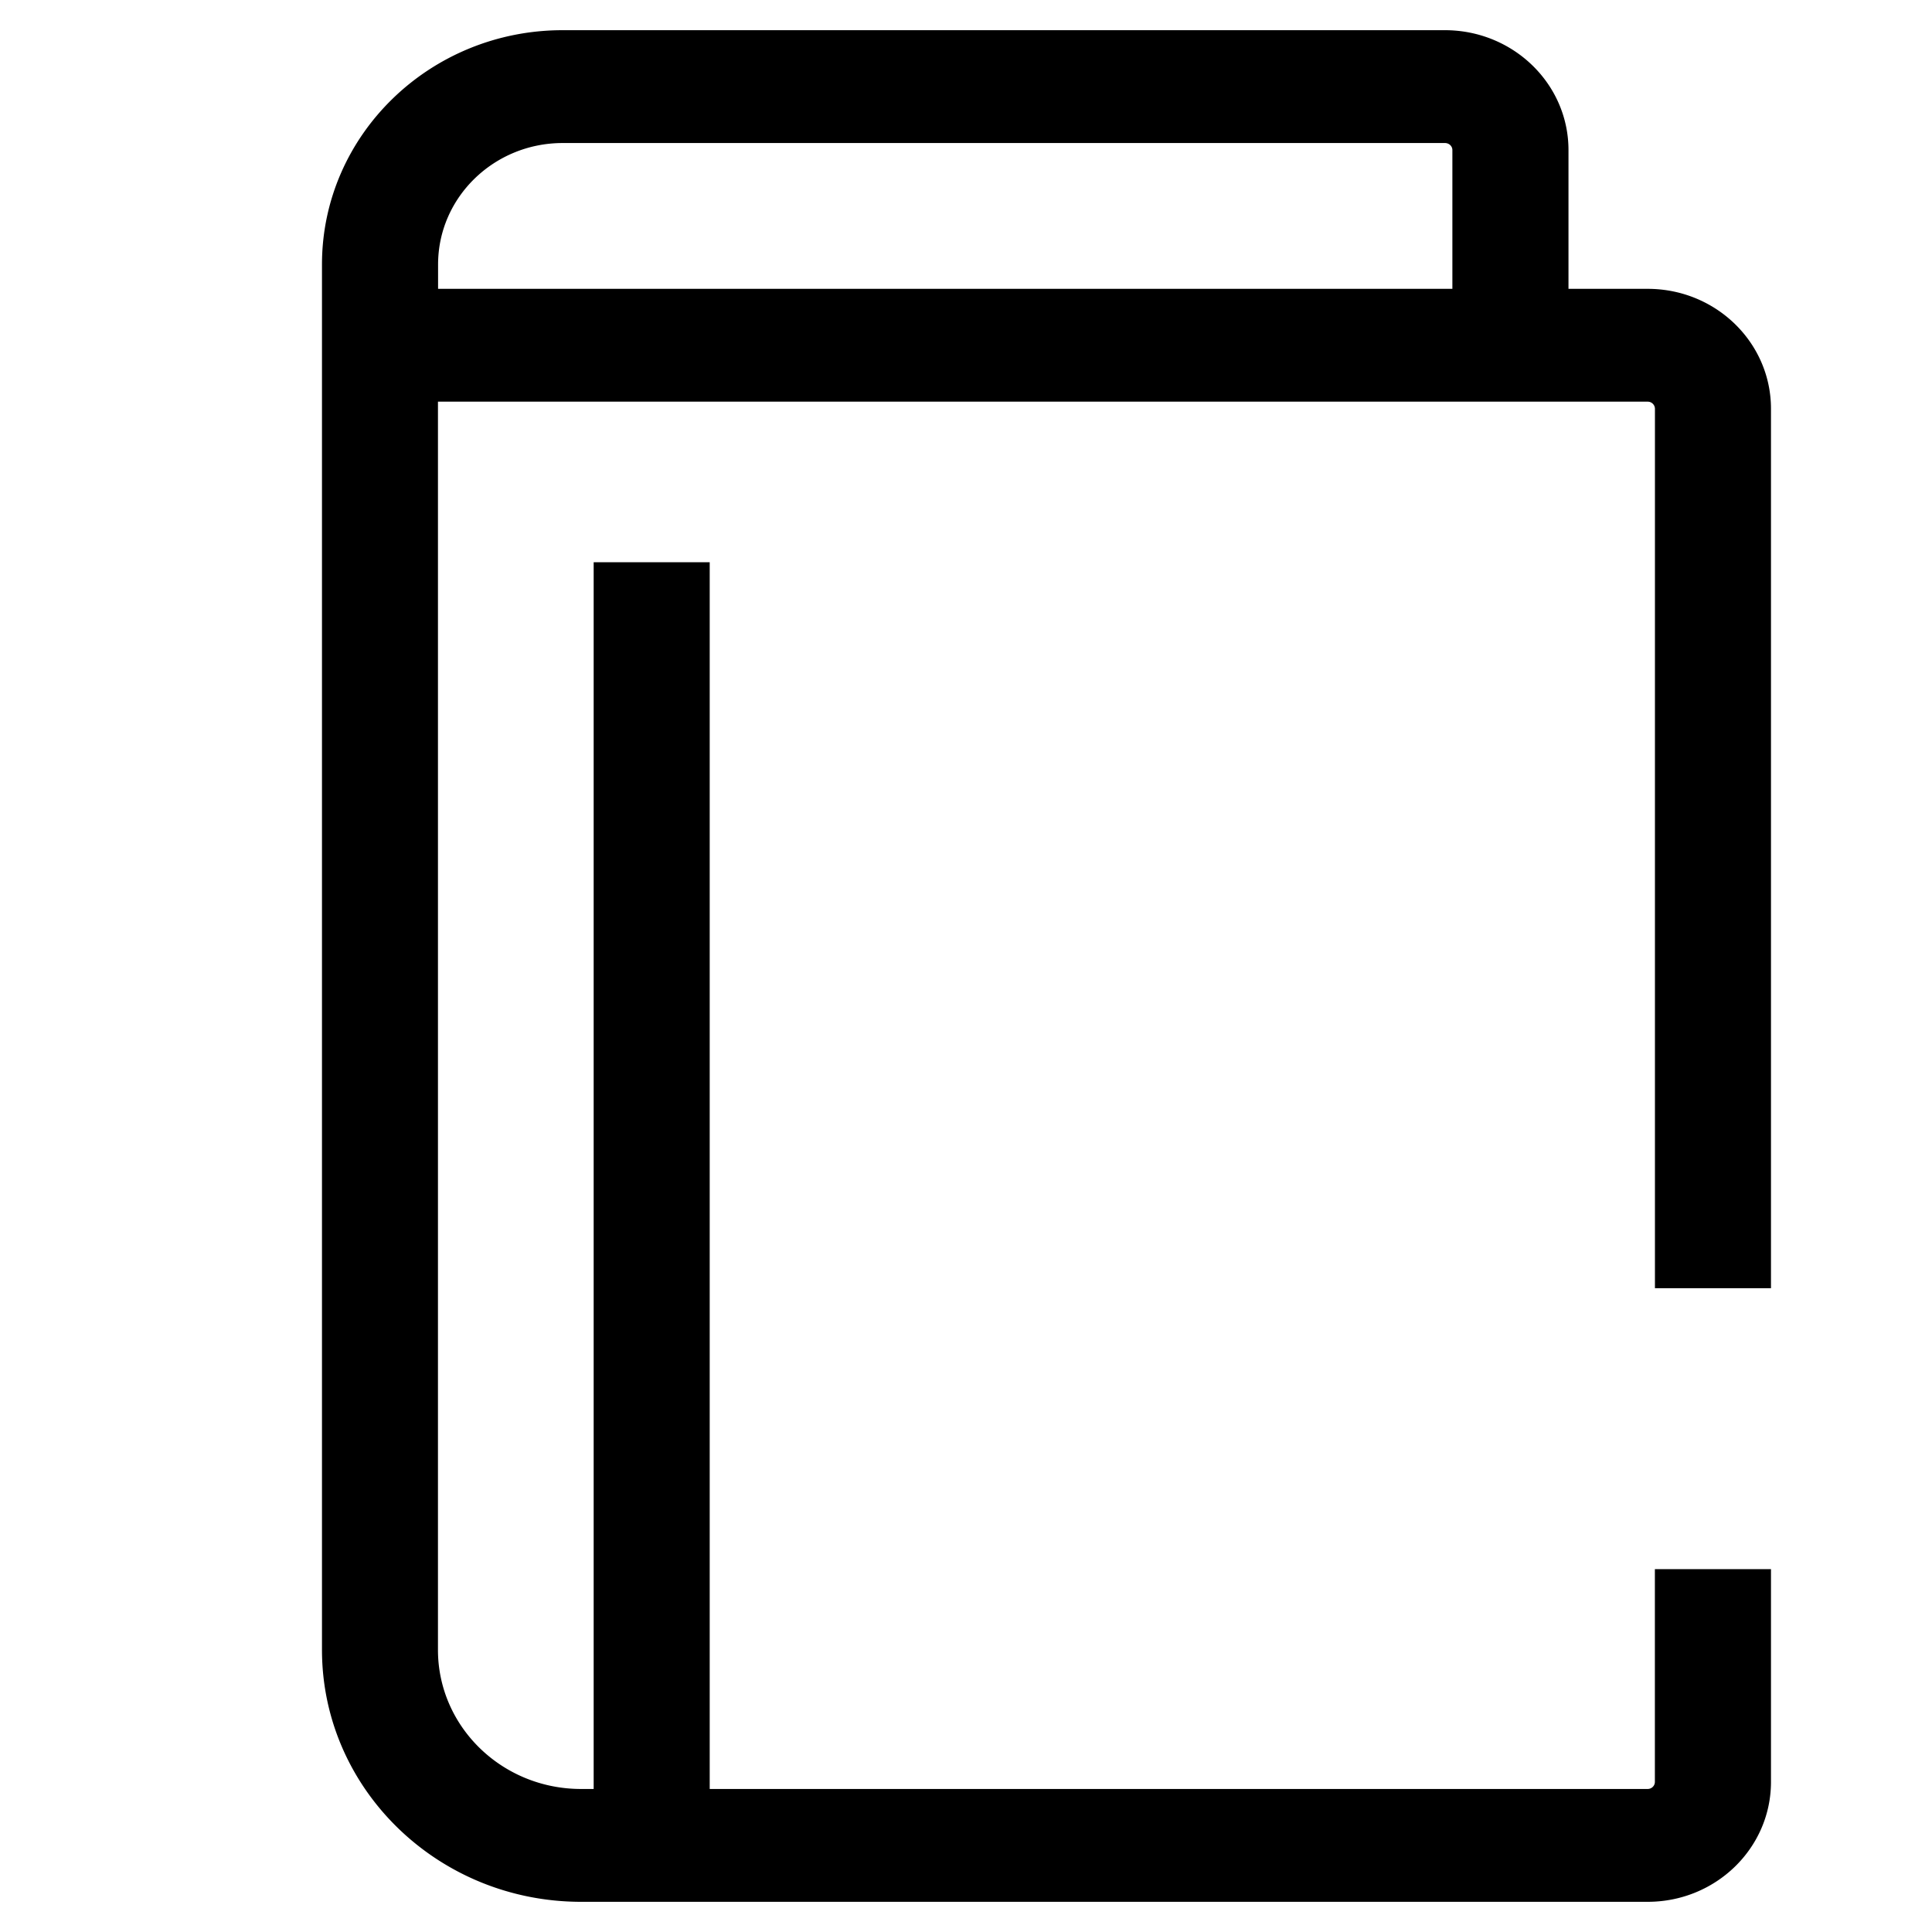
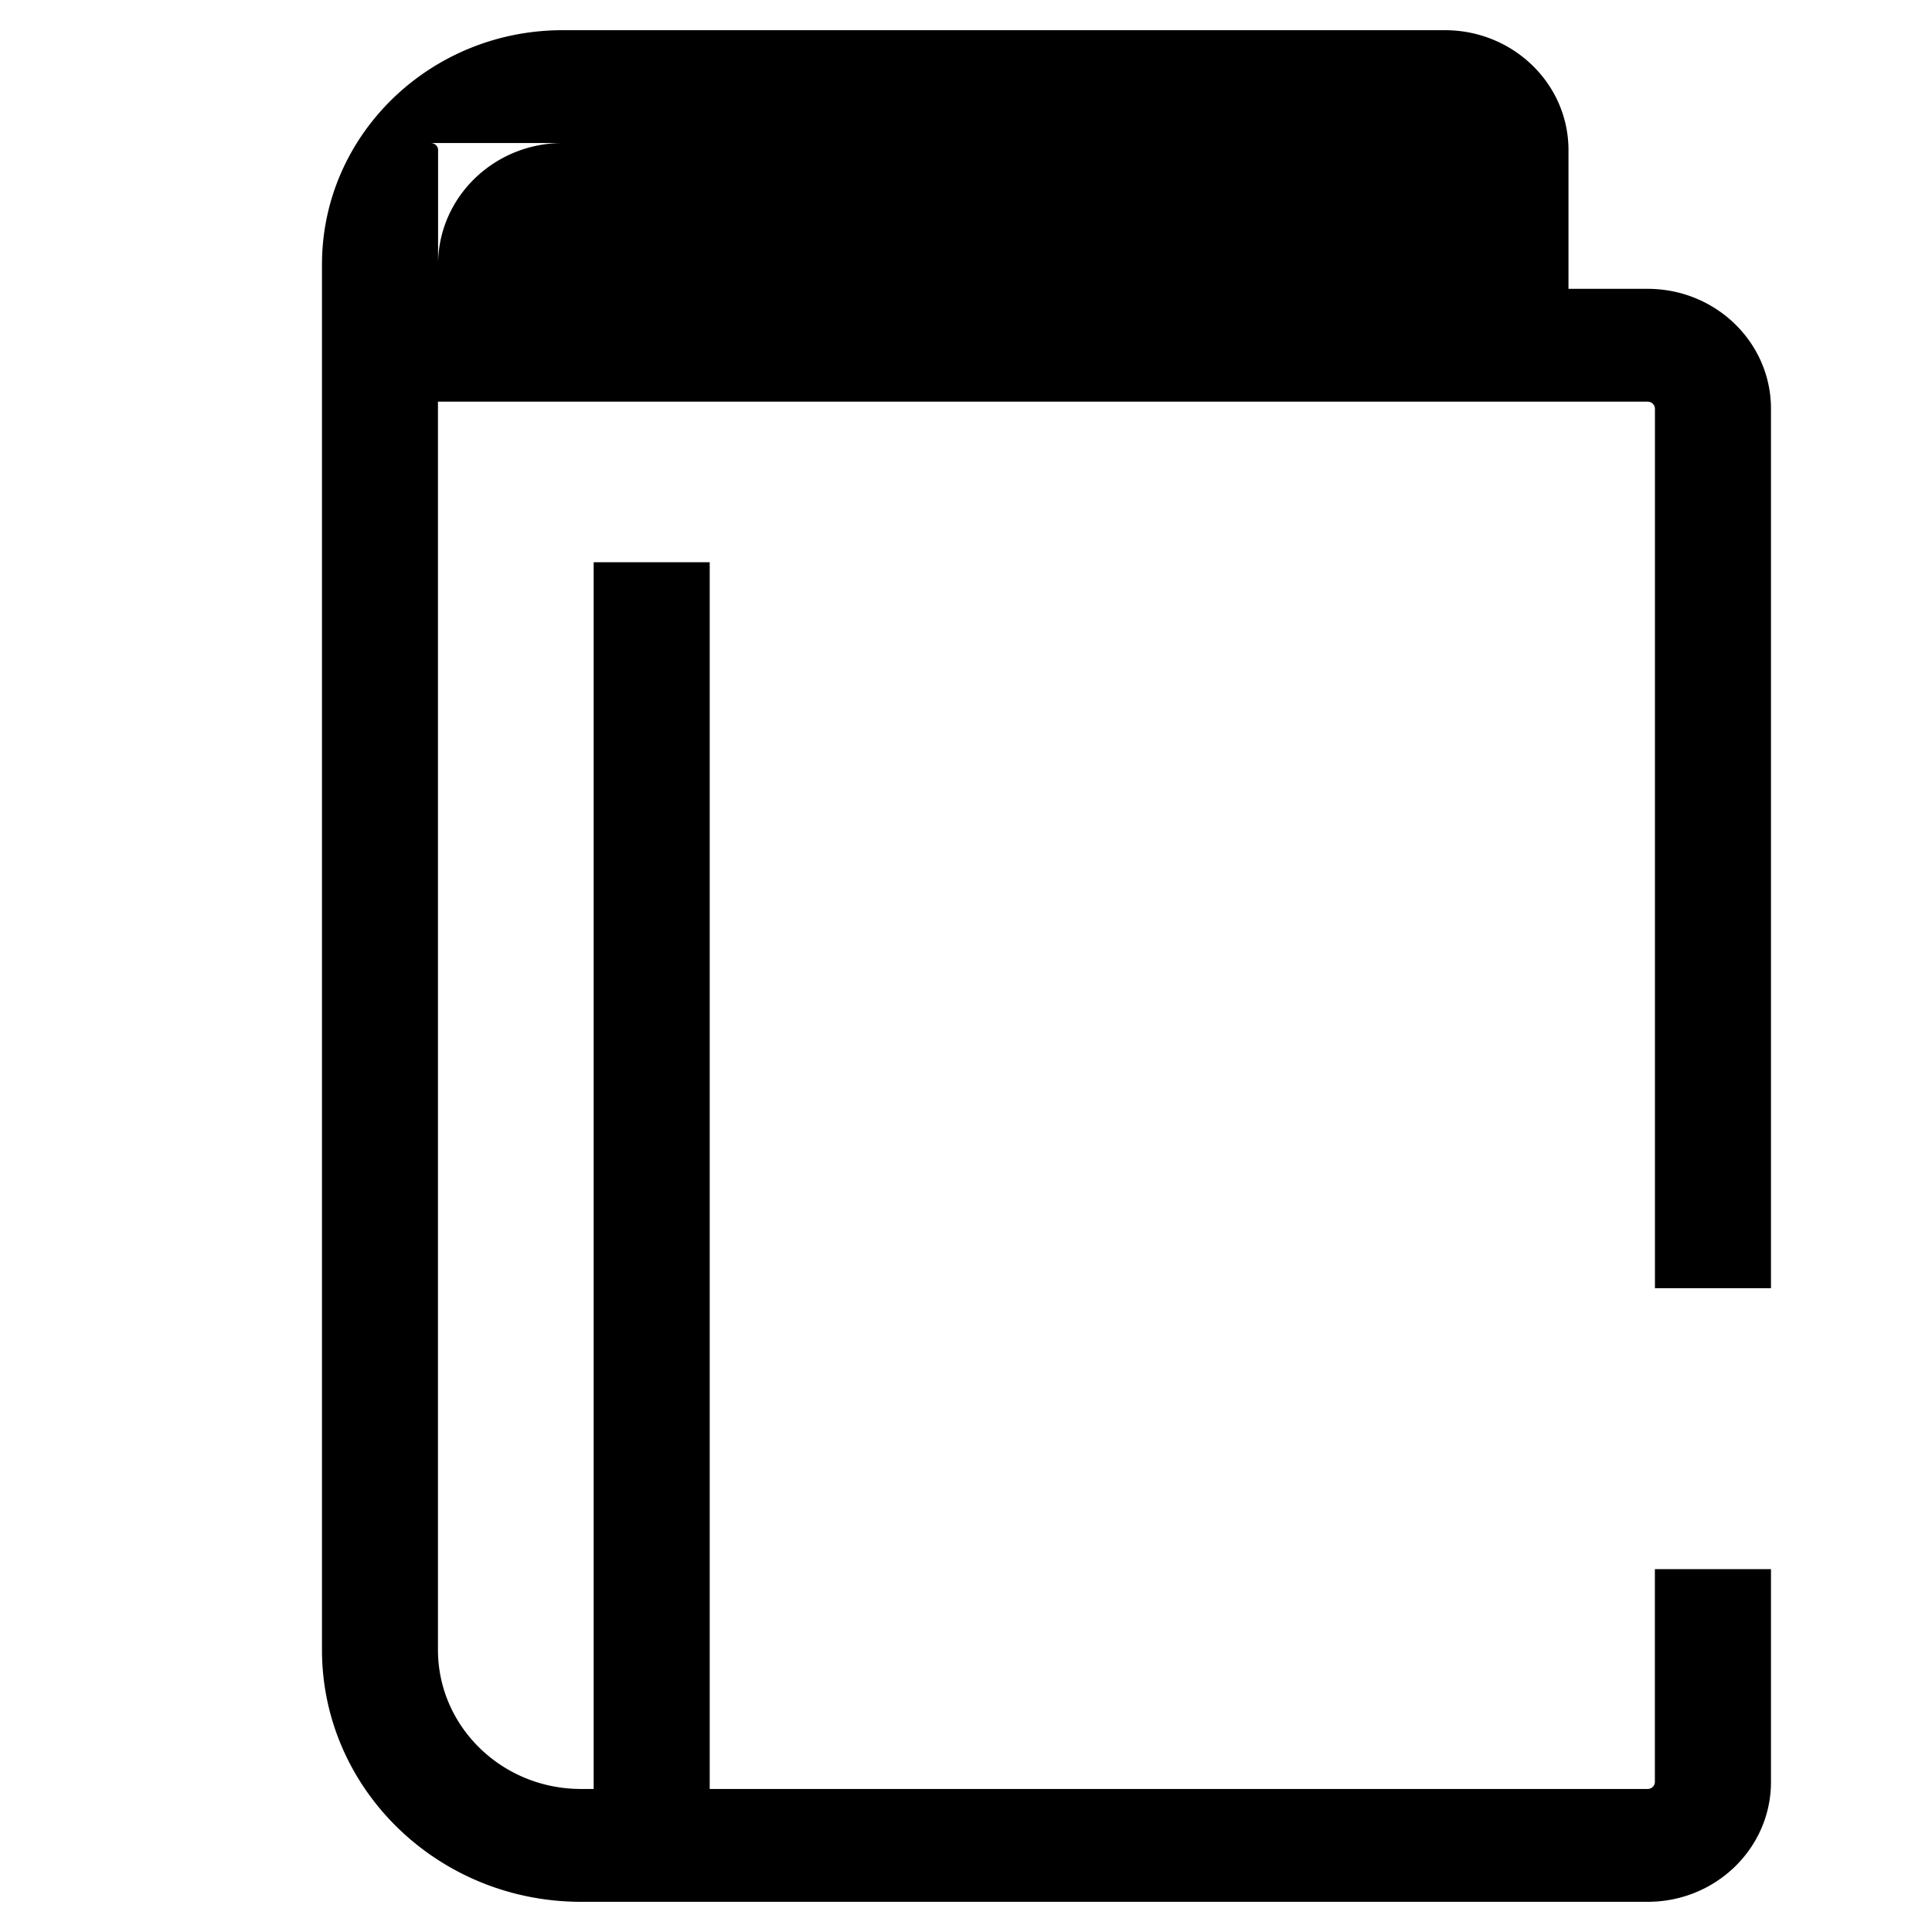
<svg xmlns="http://www.w3.org/2000/svg" width="32" height="32" fill="none">
-   <path fill-rule="evenodd" clip-rule="evenodd" d="M7.256 4.784h16.8V2.486c0-.064-.053-.117-.124-.117H9.32c-1.139 0-2.064.901-2.064 2.011v.404Zm18.723-2.298v2.298h1.311c1.129 0 2.043.889 2.043 1.986v14.567h-1.922V6.77a.119.119 0 0 0-.12-.117H7.254v20.673c0 1.273 1.061 2.305 2.37 2.305h.209V9.312h1.922v20.319H27.29c.067 0 .12-.053.12-.117V25.99h1.923v3.524c0 1.097-.914 1.986-2.043 1.986H9.625c-2.37 0-4.292-1.869-4.292-4.174V4.38C5.333 2.238 7.119.5 9.319.5h14.613c1.13 0 2.047.888 2.047 1.986Z" fill="#000" />
+   <path fill-rule="evenodd" clip-rule="evenodd" d="M7.256 4.784V2.486c0-.064-.053-.117-.124-.117H9.32c-1.139 0-2.064.901-2.064 2.011v.404Zm18.723-2.298v2.298h1.311c1.129 0 2.043.889 2.043 1.986v14.567h-1.922V6.77a.119.119 0 0 0-.12-.117H7.254v20.673c0 1.273 1.061 2.305 2.37 2.305h.209V9.312h1.922v20.319H27.29c.067 0 .12-.053.12-.117V25.99h1.923v3.524c0 1.097-.914 1.986-2.043 1.986H9.625c-2.37 0-4.292-1.869-4.292-4.174V4.38C5.333 2.238 7.119.5 9.319.5h14.613c1.13 0 2.047.888 2.047 1.986Z" fill="#000" />
</svg>